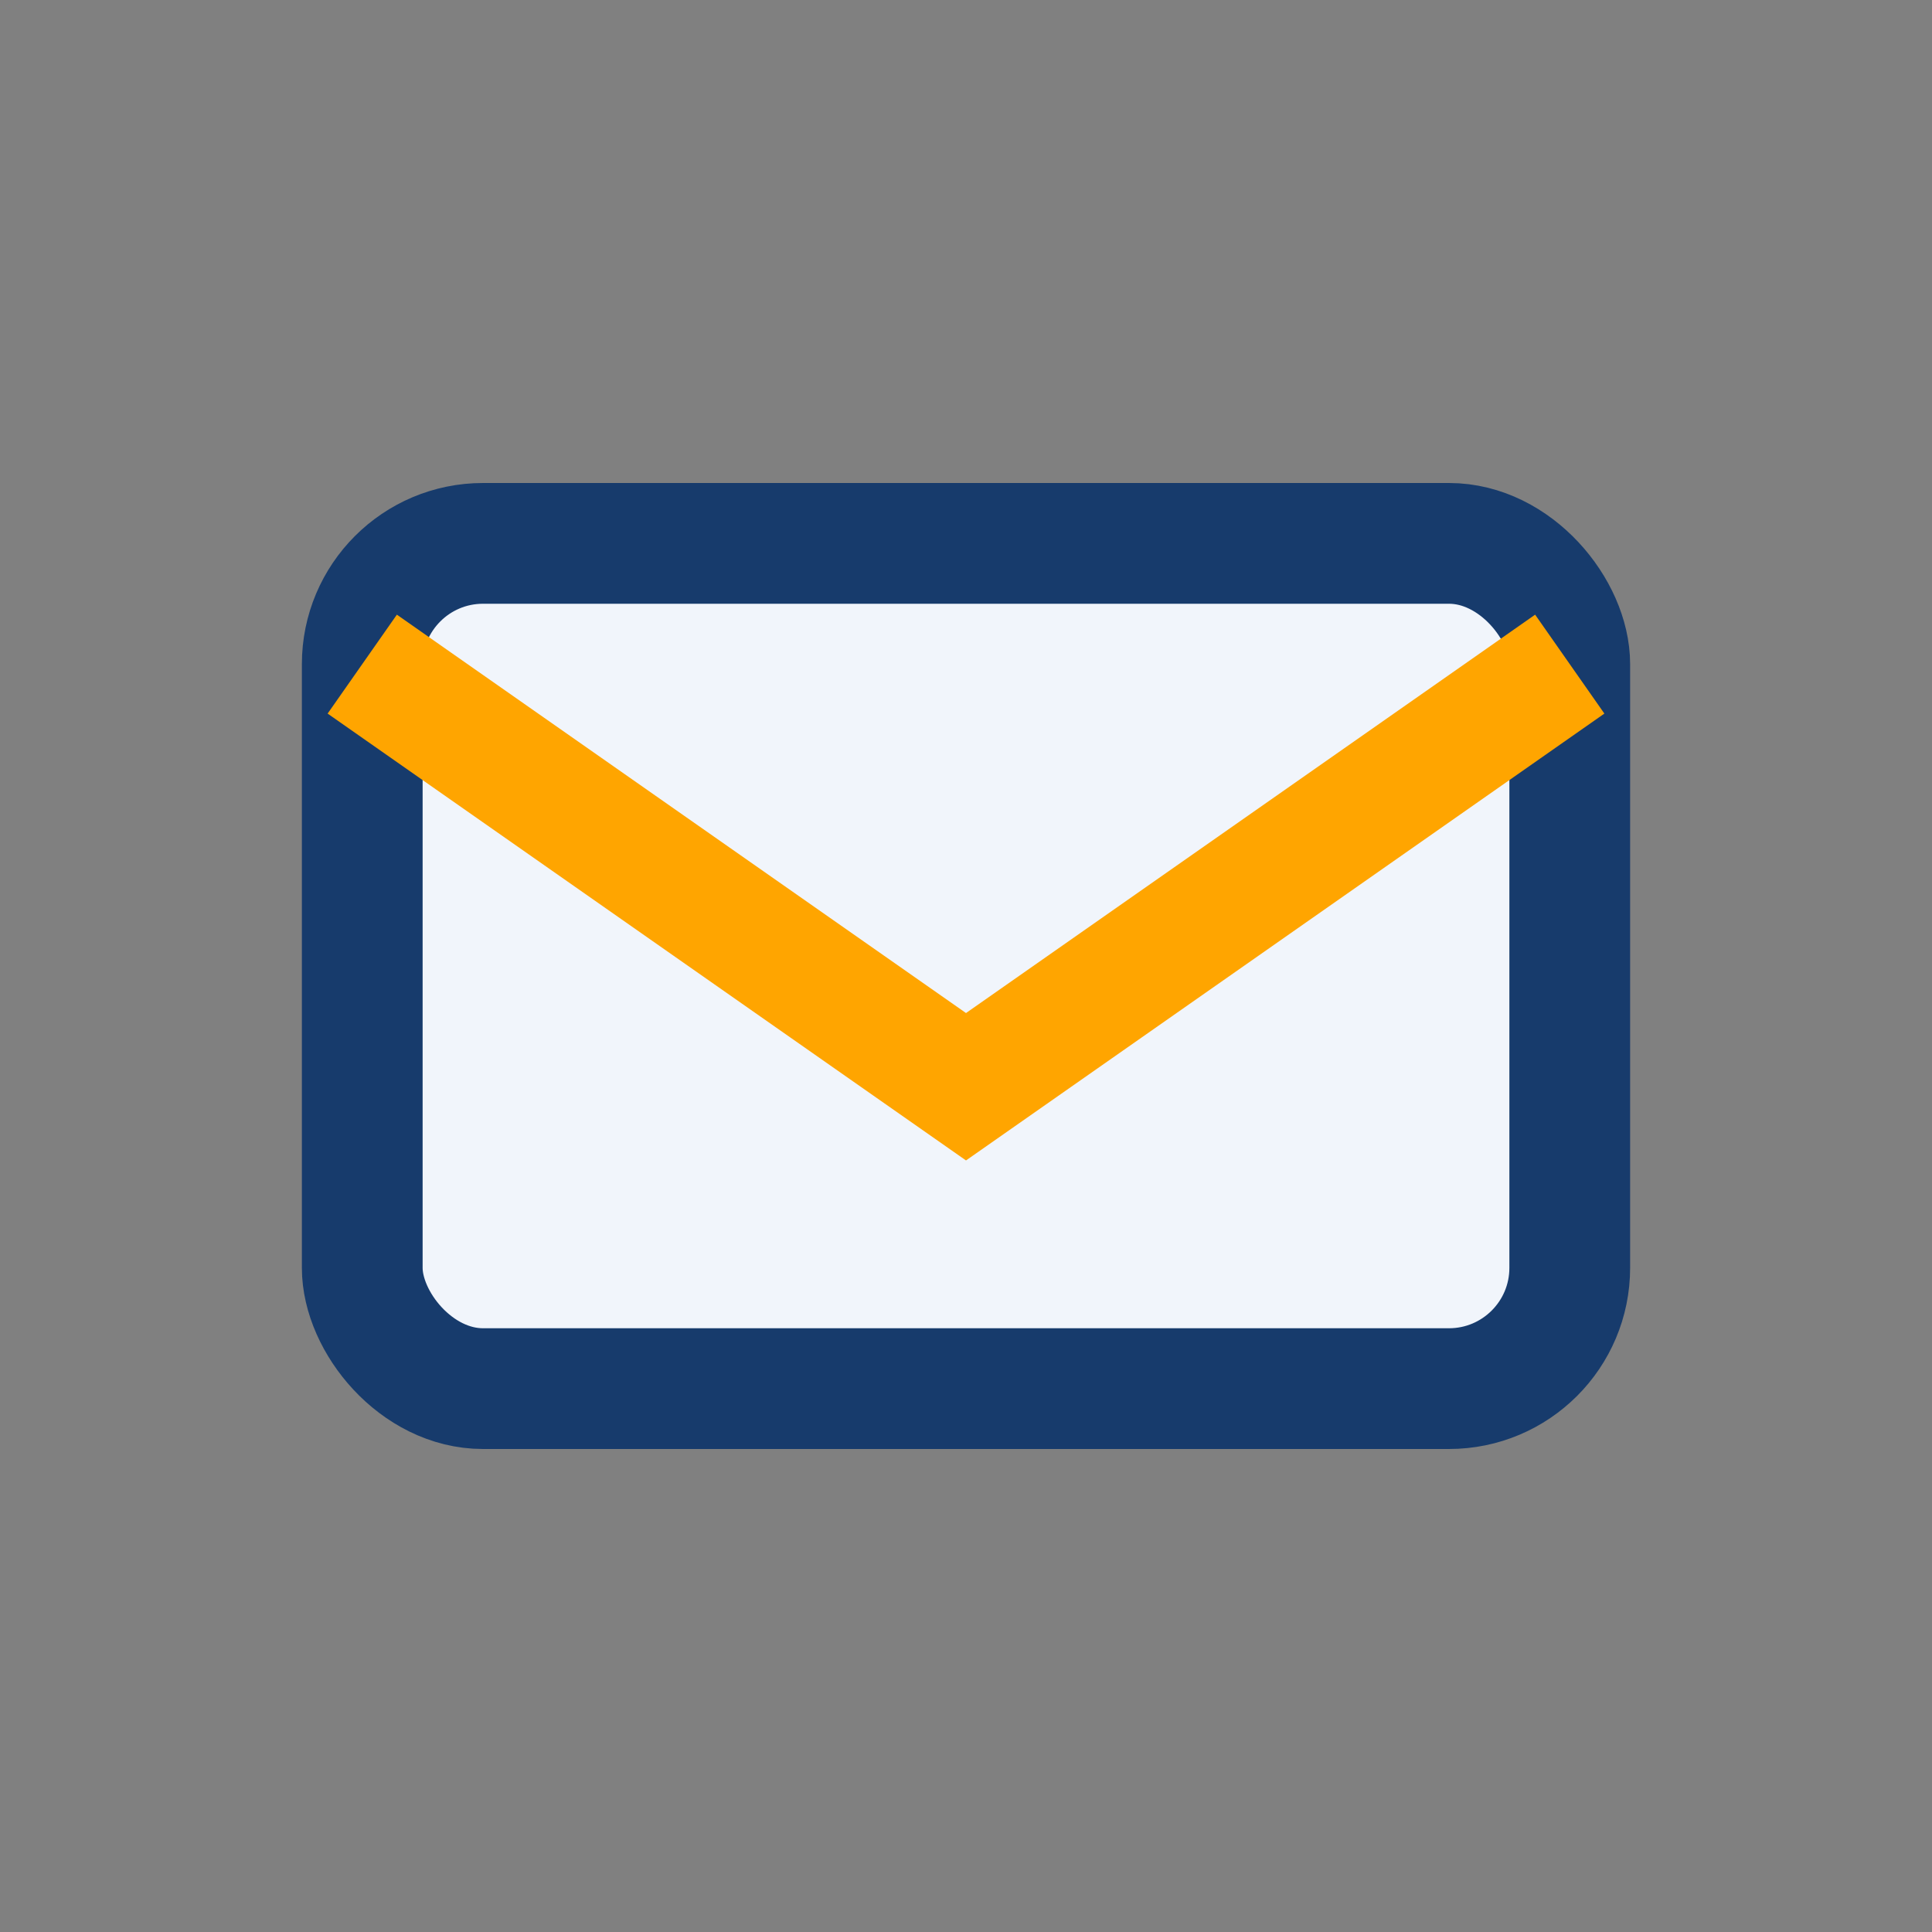
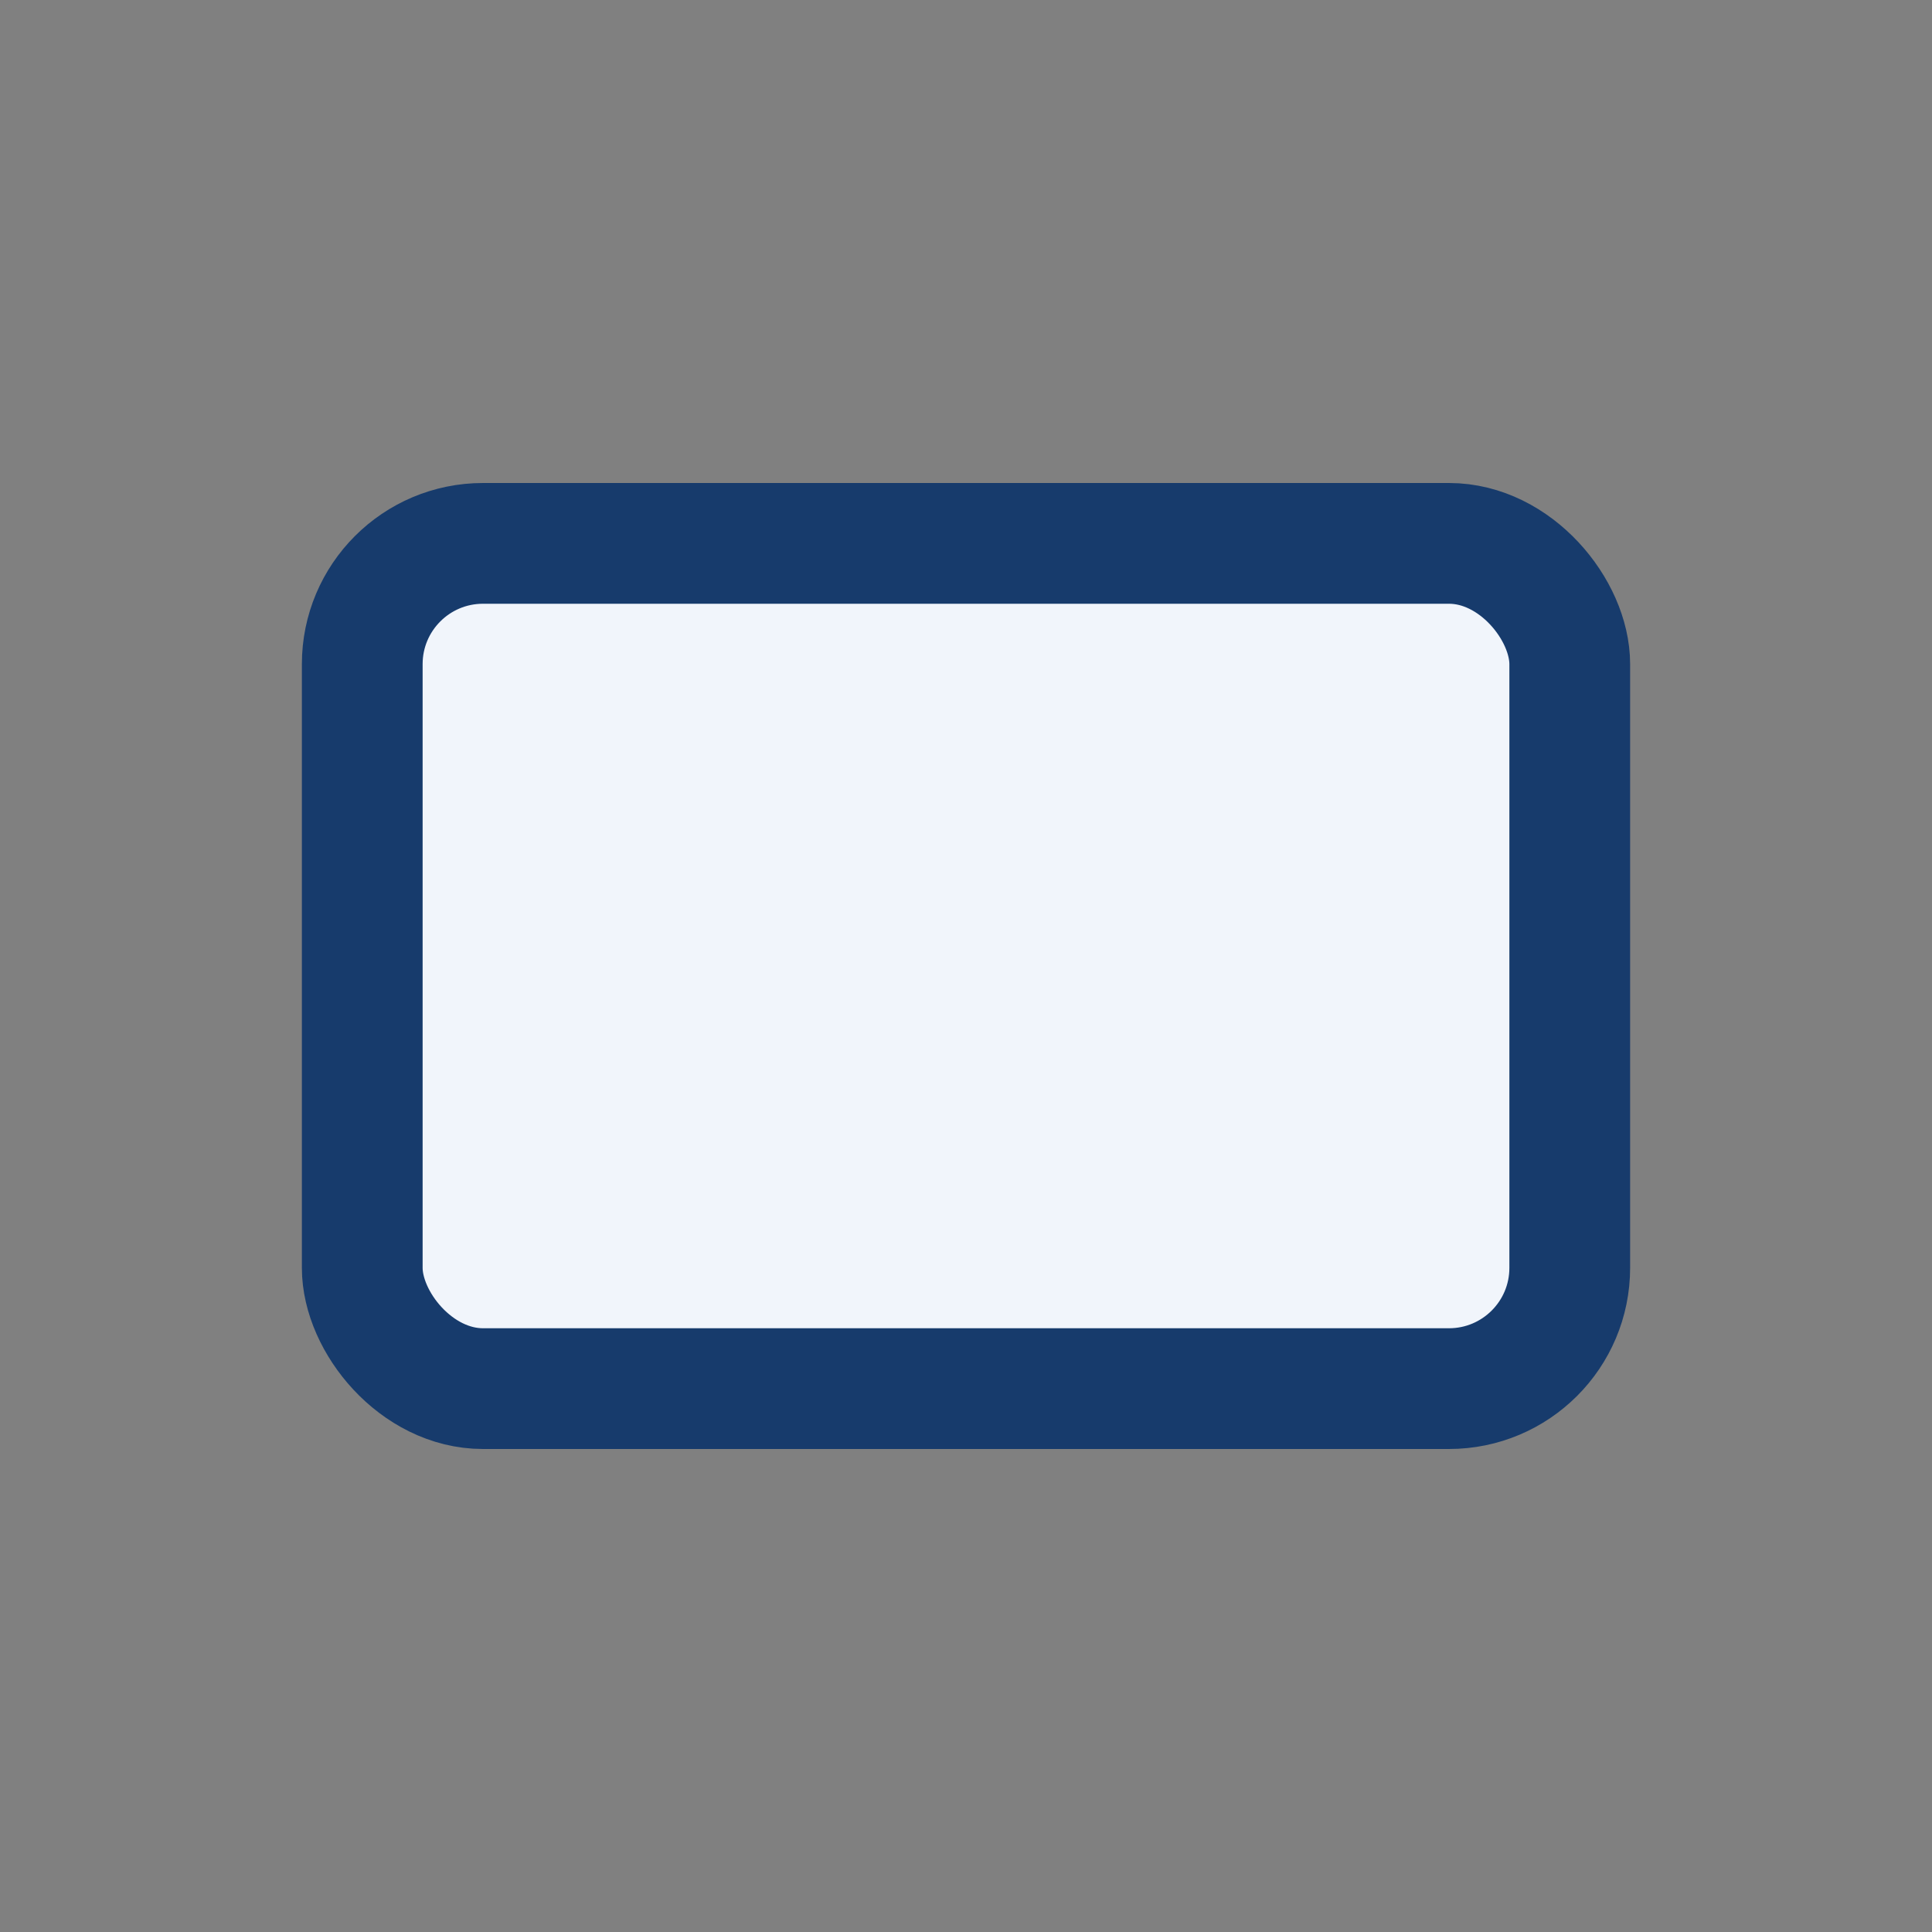
<svg xmlns="http://www.w3.org/2000/svg" width="32" height="32" viewBox="0 0 32 32">
  <rect x="0" y="0" width="32" height="32" fill="#808080" stroke="none" />
  <rect x="6" y="9" width="20" height="14" rx="2" fill="#F1F5FB" stroke="#173B6C" stroke-width="2" />
-   <path d="M6 11l10 7 10-7" fill="none" stroke="#FFA500" stroke-width="2" />
</svg>